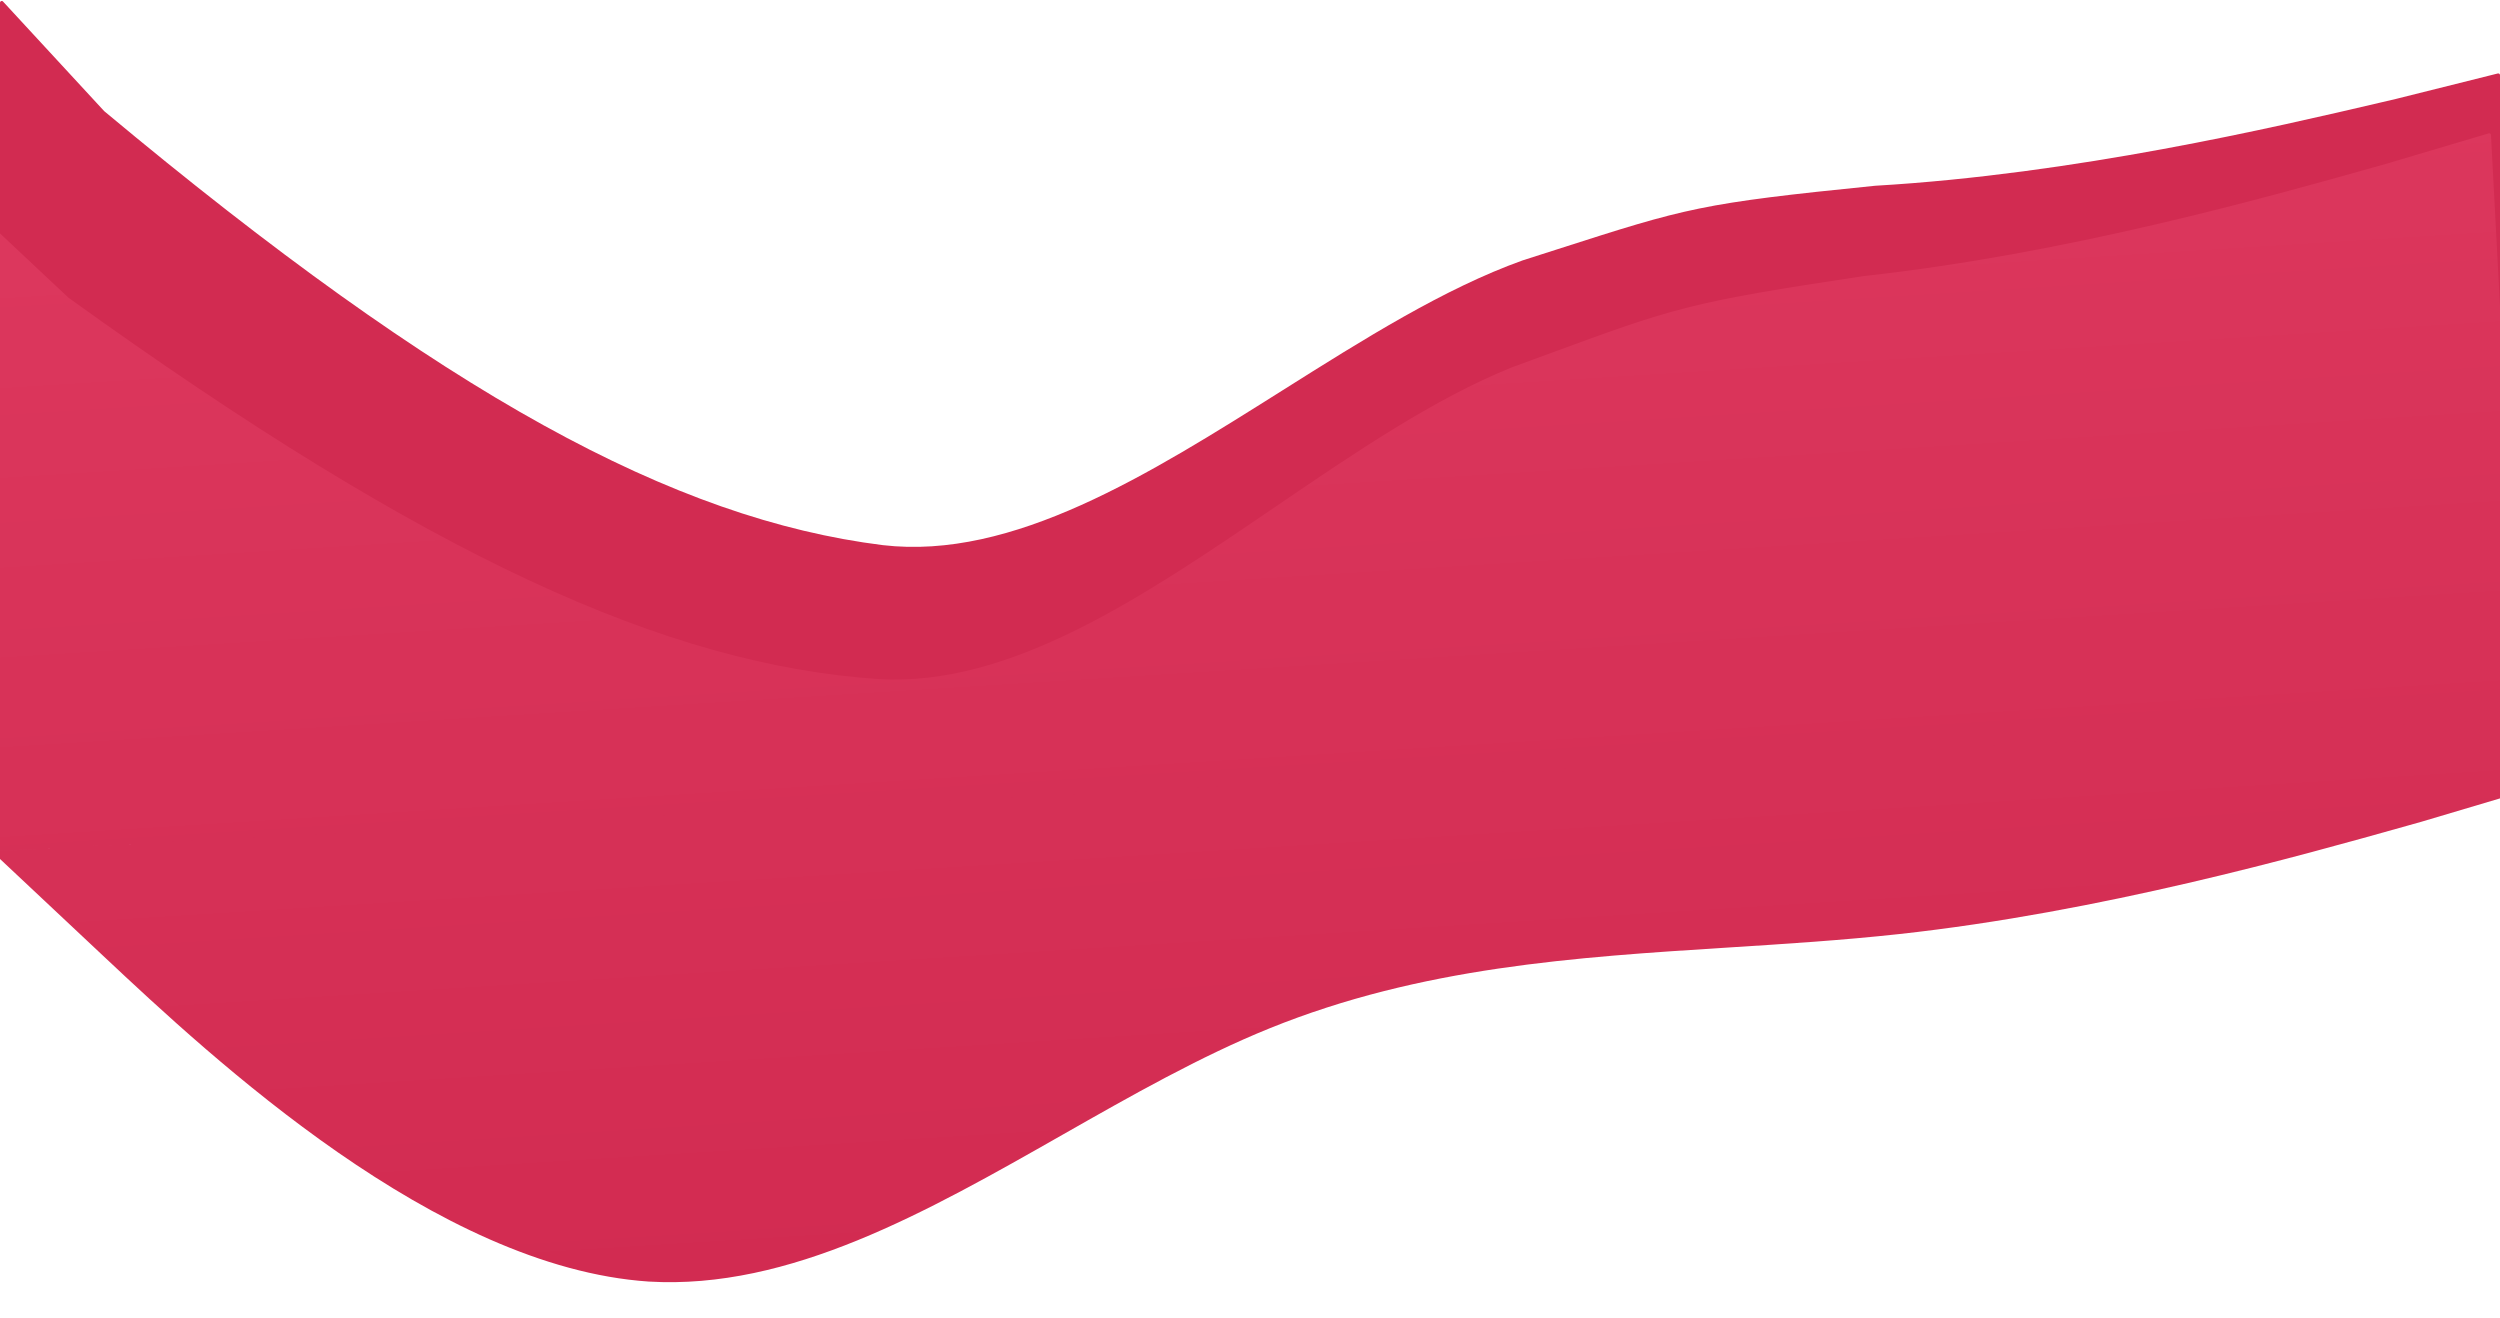
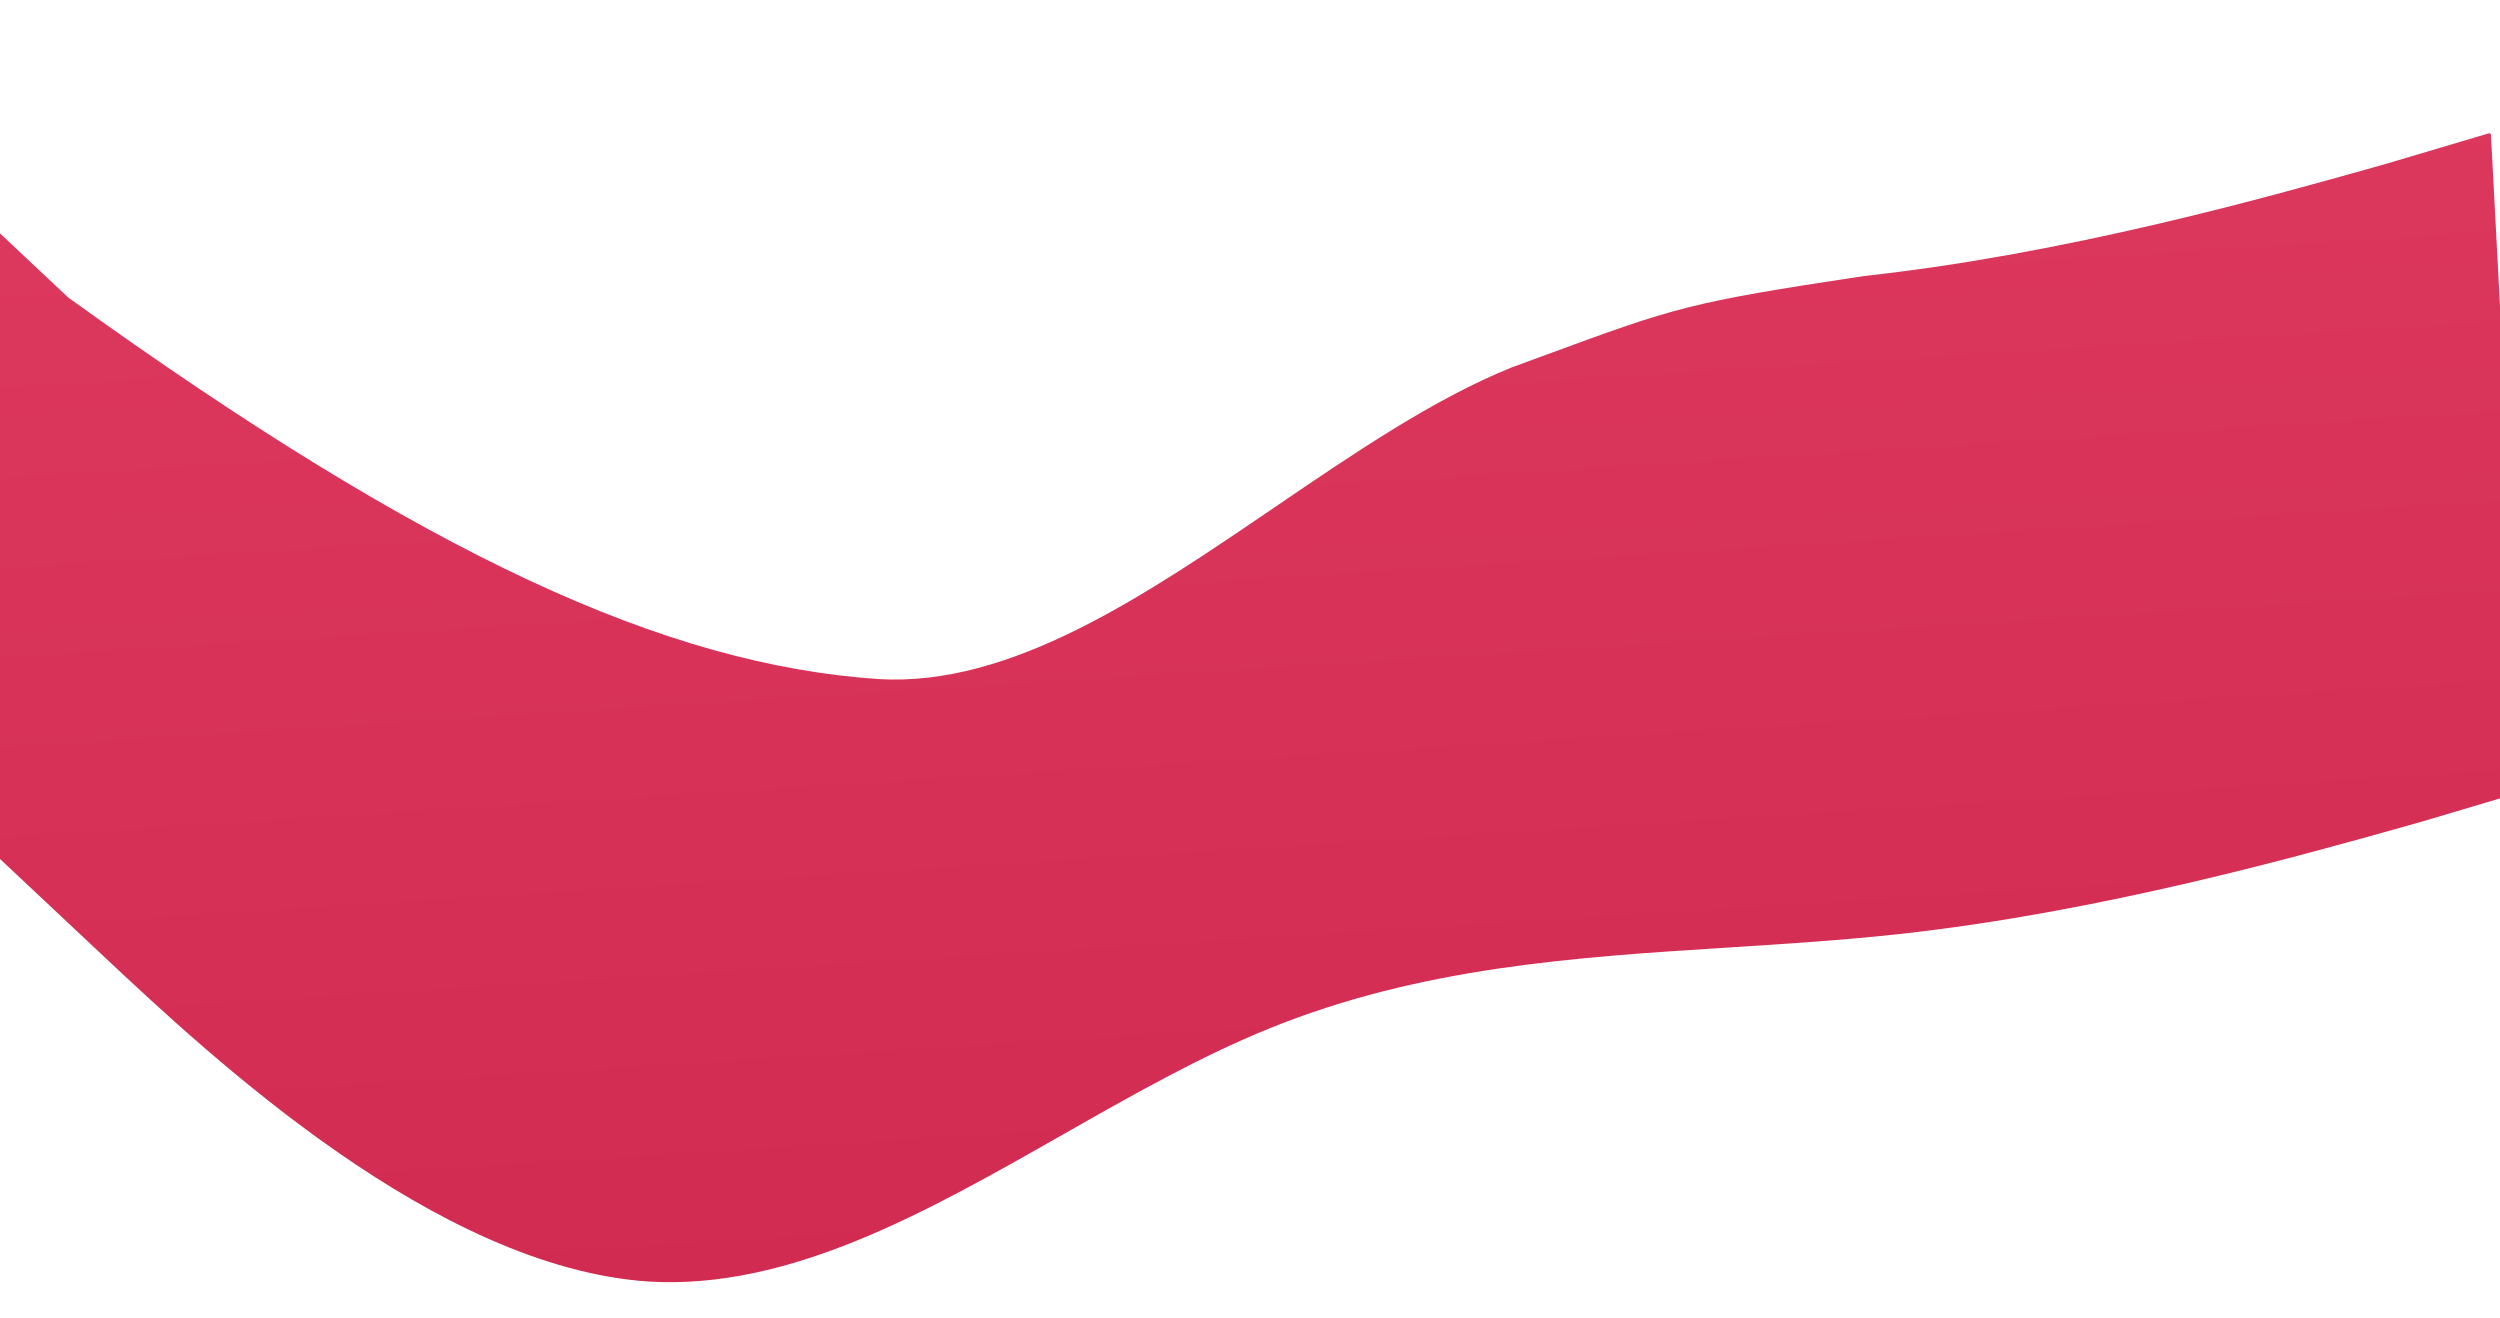
<svg xmlns="http://www.w3.org/2000/svg" width="1440" height="759" viewBox="0 0 1440 759" fill="none">
-   <path fill-rule="evenodd" clip-rule="evenodd" d="M1438.76 42.311C1439.39 42.153 1440 42.63 1440 43.281V387C1440 387.552 1439.55 388 1439 388H1440V431L1380 446C1377.51 446.58 1374.92 447.186 1372.23 447.816L1372.16 447.832C1309.97 462.386 1194.98 489.293 1080 496C1047.69 497.885 1015.38 498.247 983.077 498.609C895.385 499.593 807.692 500.577 720 532C679.769 546.416 639.538 567.352 599.306 588.287C519.538 629.797 439.769 671.306 360 662C240 647 120 518 60 453L0 388H1C0.448 388 0 387.552 0 387V1.558C0 0.647 1.117 0.21 1.735 0.879L60 64C256.5 228 388.5 299 508.5 314C583.351 322.733 661.509 273.493 738.848 224.77C785.498 195.38 831.851 166.178 877 150C884.236 147.691 890.915 145.547 897.13 143.553C971.646 119.639 979.391 117.153 1080 107C1194.98 100.293 1309.97 73.386 1372.16 58.832C1374.88 58.197 1377.49 57.585 1380 57L1438.76 42.311Z" fill="#D22B51" />
  <path fill-rule="evenodd" clip-rule="evenodd" d="M1433.51 76.804C1434.13 76.619 1434.76 77.064 1434.8 77.71L1452.44 412.608C1452.47 413.16 1452.04 413.63 1451.49 413.659L1391.78 416.805L1088.2 432.798L723.906 451.99L359.613 471.181L56.035 487.174L-3.681 490.32C-4.233 490.349 -4.704 489.925 -4.733 489.374L-24.519 113.791C-24.566 112.891 -23.493 112.392 -22.836 113.009L39.403 171.447C246.665 320.784 383.884 382.934 506.085 391.154C582.276 395.674 658.839 343.525 734.599 291.923C780.297 260.797 825.703 229.87 870.56 211.698C877.764 209.061 884.413 206.616 890.599 204.342C964.776 177.066 972.486 174.231 1073.77 158.974C1189.78 146.308 1304.76 113.959 1366.95 96.46C1369.66 95.697 1372.28 94.962 1374.78 94.258L1433.51 76.804ZM1454.7 455.509L1394.75 473.325C1392.25 474.029 1389.63 474.764 1386.92 475.527C1324.73 493.026 1209.75 525.375 1093.74 538.041C1061.15 541.599 1028.47 543.675 995.798 545.75C907.111 551.384 818.423 557.017 731.298 592.313C691.327 608.506 651.691 631.051 612.055 653.596C533.466 698.299 454.877 743.001 373.679 738.185C251.478 729.965 123.425 610.656 59.372 550.514L-4.68 490.373L1452.49 413.607L1454.7 455.509Z" fill="url(#paint0_linear)" />
  <defs>
    <linearGradient id="paint0_linear" x1="643.433" y1="-825.147" x2="740.33" y2="720.136" gradientUnits="userSpaceOnUse">
      <stop stop-color="#EB496F" />
      <stop offset="1" stop-color="#D22B51" />
    </linearGradient>
  </defs>
</svg>